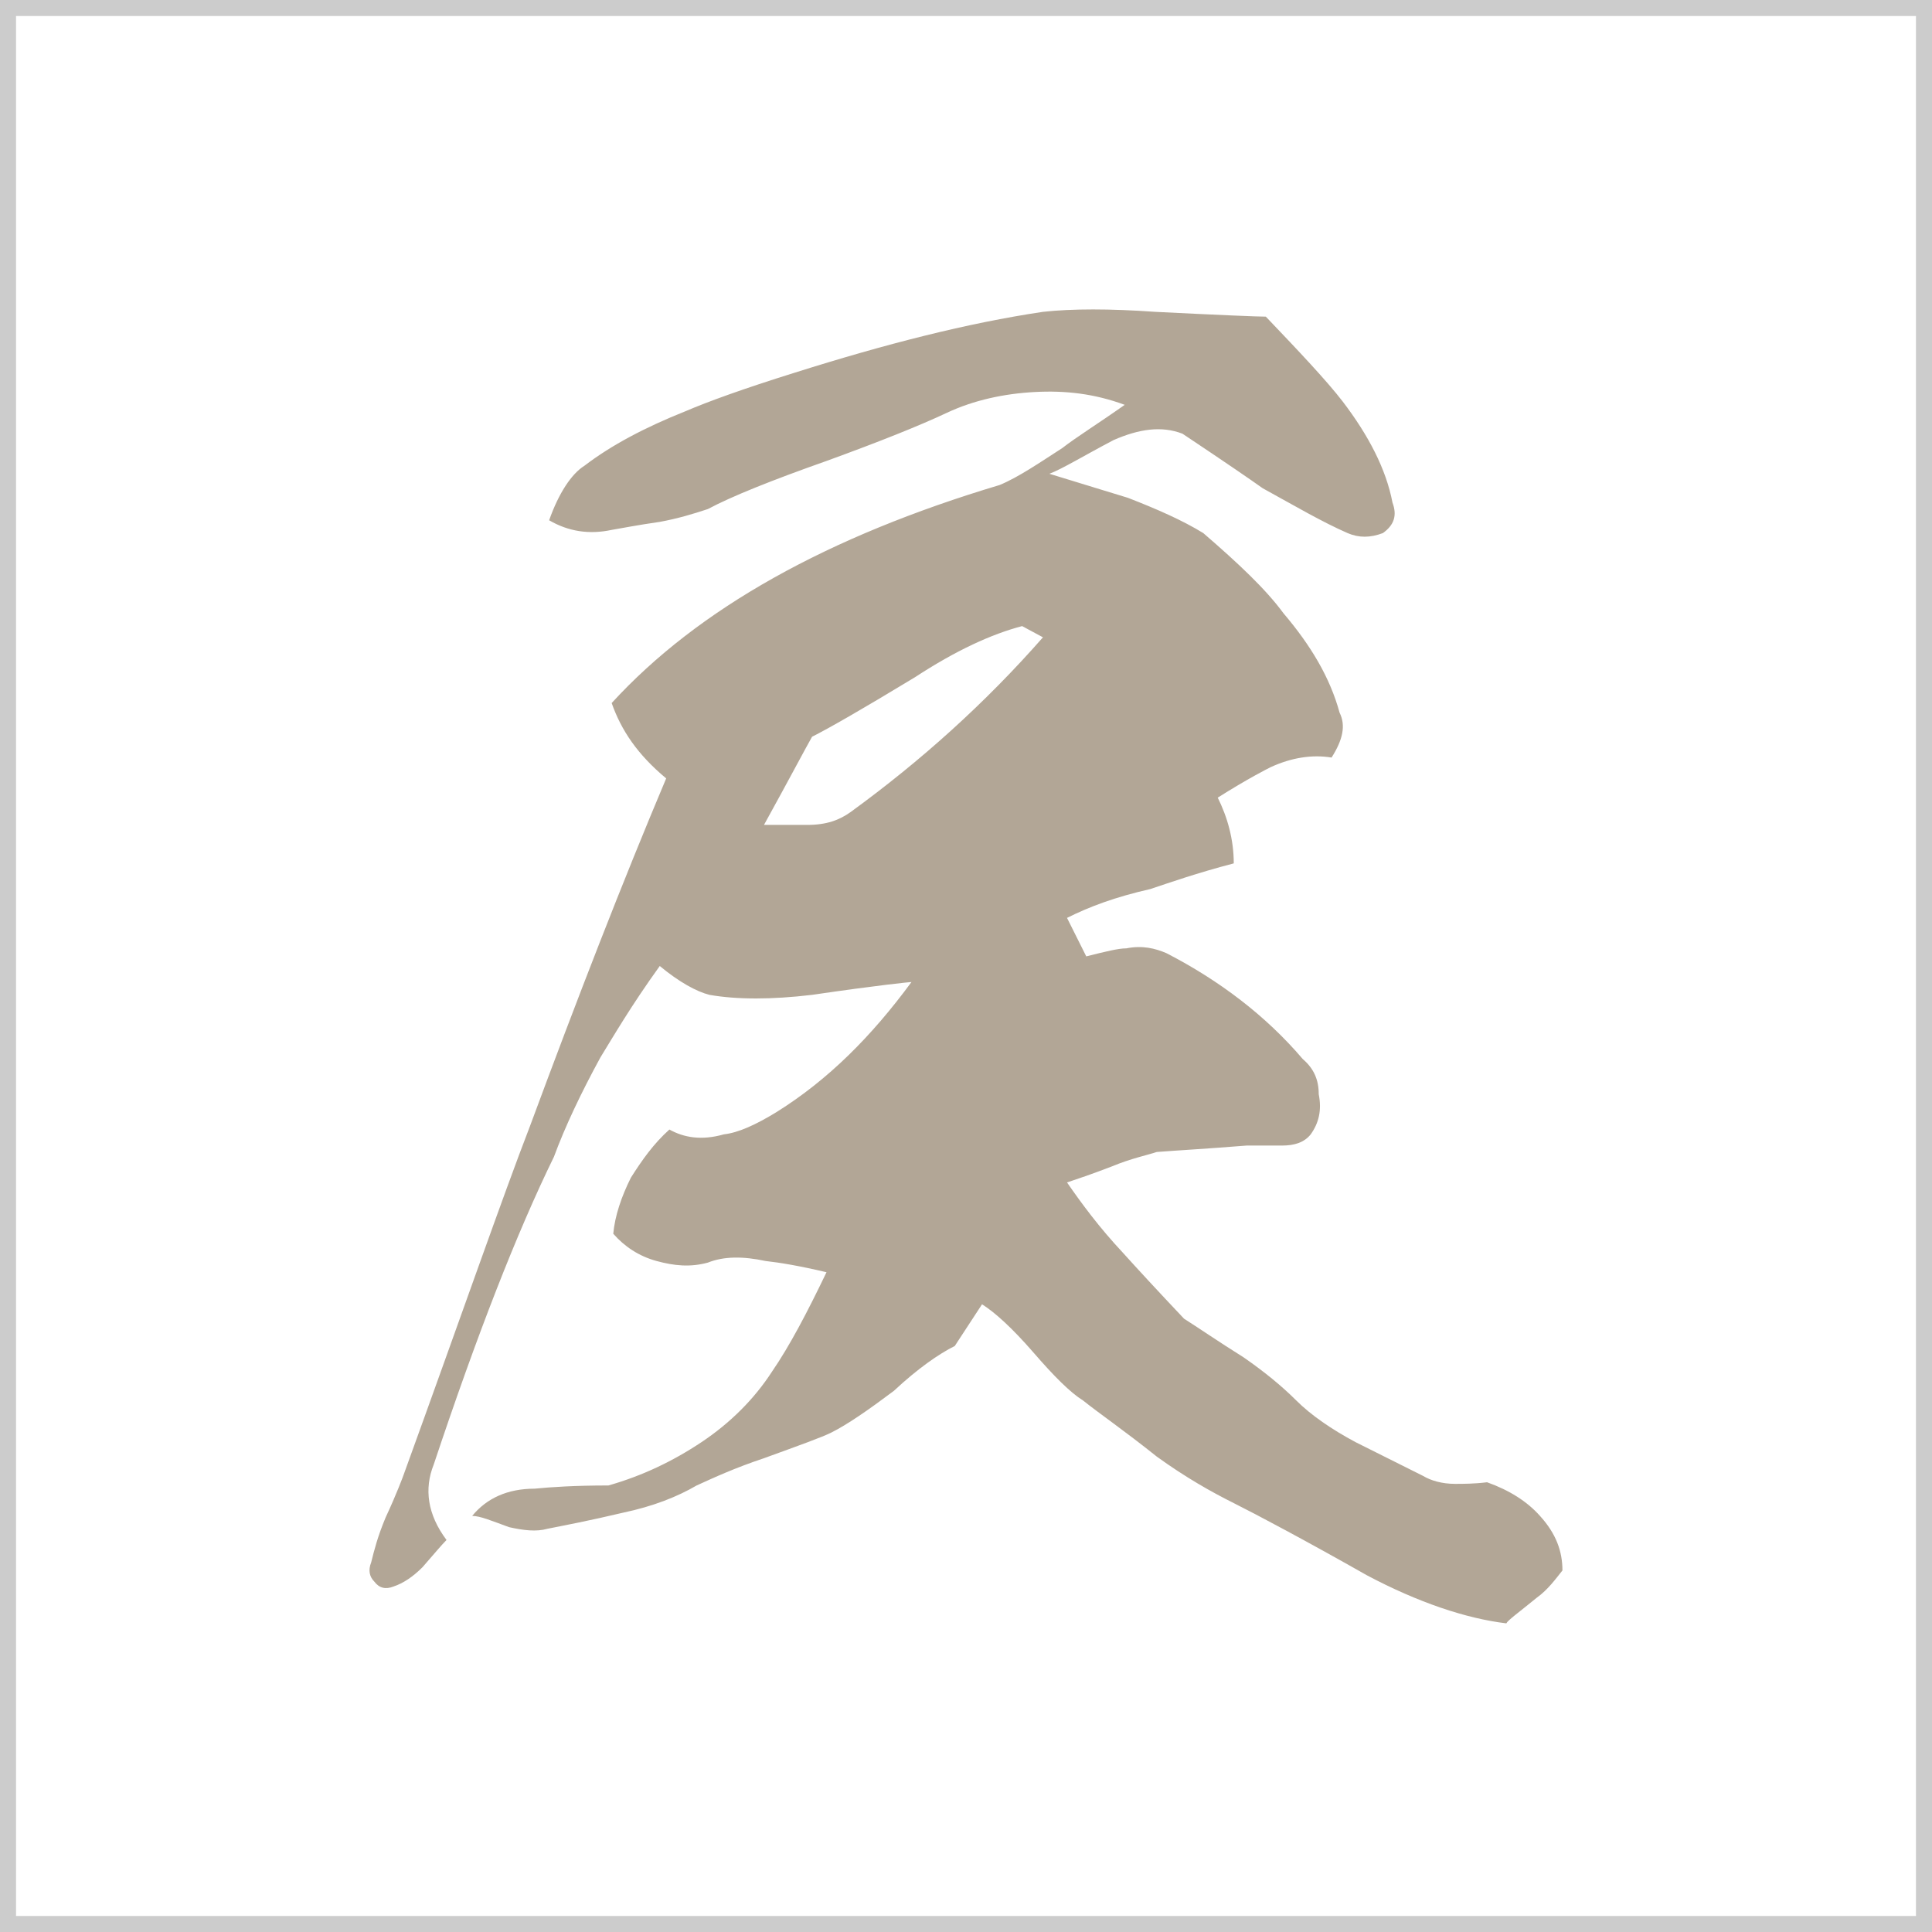
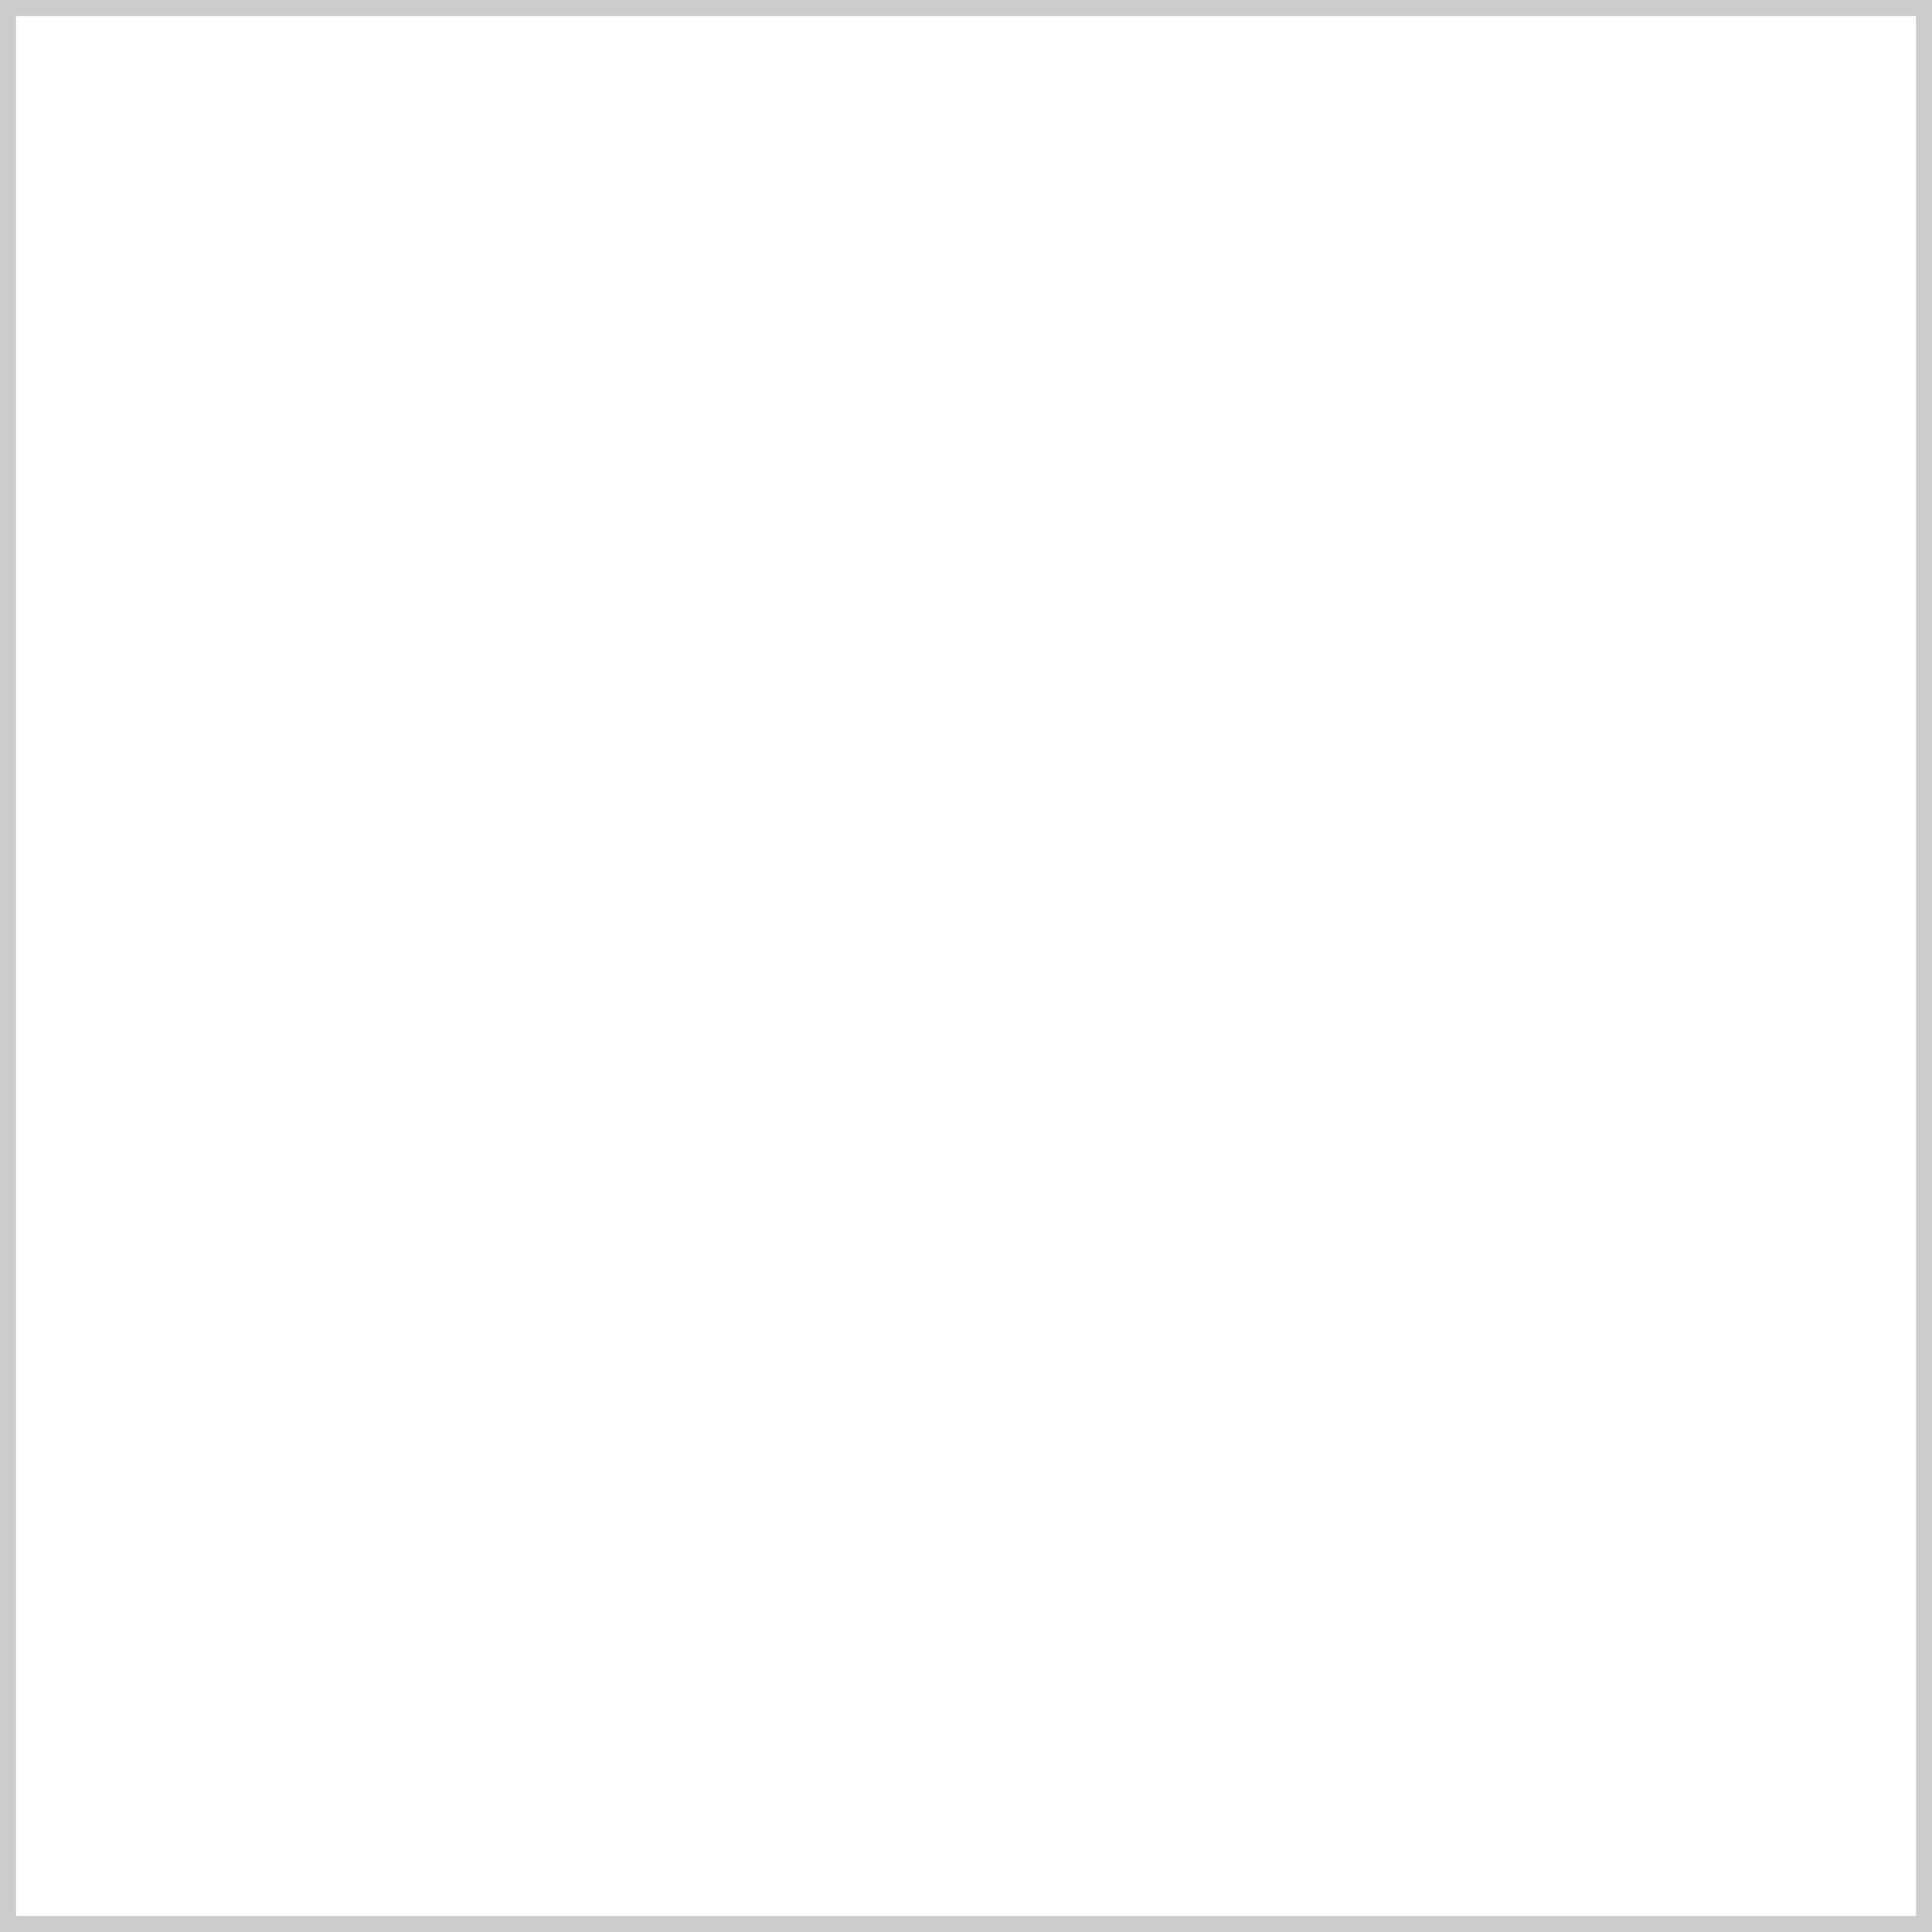
<svg xmlns="http://www.w3.org/2000/svg" version="1.1" viewBox="0 0 241 241">
  <defs>
    <style>
      .cls-1 {
        fill: none;
        stroke: #ccc;
        stroke-linecap: round;
        stroke-linejoin: round;
        stroke-width: 3px;
      }

      .cls-2 {
        fill: #b2a696;
      }
    </style>
  </defs>
  <g>
    <g id="_レイヤー_1" data-name="レイヤー_1">
-       <path class="cls-2" d="M85.5,51.3c-5,2-9.2,4.2-12.6,6.8-1.6,1-3.2,3.4-4.4,6.8,2.4,1.4,5,1.8,7.8,1.2,1.2-.2,3.2-.6,6-1,2.2-.4,4.2-1,6-1.6,3-1.6,8-3.6,14.8-6,6.6-2.4,11.6-4.4,15-6s7.2-2.4,11-2.6,7.4.2,11.2,1.6c-3.4,2.4-6,4-7.8,5.4-2.8,1.8-5.4,3.6-7.8,4.6-21.4,6.4-37.6,15.4-48.4,27.2,1.2,3.4,3.2,6.4,6.8,9.4-5.4,12.8-11,27.2-17,43.4-3.4,8.8-8.4,23.2-15.8,43.6,0,0-.8,2.2-2.2,5.2-1,2.4-1.4,4-1.8,5.6-.4,1-.2,1.8.4,2.4.6.8,1.4,1,2.4.6,1.2-.4,2.4-1.2,3.6-2.4,1.4-1.6,2.4-2.8,3-3.4-2.4-3.2-2.8-6.4-1.6-9.4,5.4-16.2,10.4-29,15-38.4,1.4-3.8,3.4-8,5.8-12.4,1.6-2.6,3.8-6.4,7.4-11.4,2.4,2,4.6,3.2,6.2,3.6,3.4.6,7.8.6,12.8,0,8.2-1.2,12.2-1.6,12.4-1.6-5,6.8-10.4,12.2-16.8,16.2-2.6,1.6-4.8,2.6-6.6,2.8-2.8.8-5,.4-6.8-.6-2,1.8-3.4,3.8-4.8,6-1.2,2.4-2,4.8-2.2,7,1.4,1.6,3.2,2.8,5.4,3.4s4.2.8,6.4.2c2-.8,4.4-.8,7.2-.2,1.8.2,4.2.6,7.6,1.4-2.4,5-4.6,9.2-6.8,12.4-2.2,3.4-5.2,6.4-8.8,8.8s-7.4,4.2-11.6,5.4c-4.2,0-7.2.2-9.2.4-3.4,0-6,1.2-7.8,3.4,1,0,2.4.6,4.6,1.4,1.8.4,3.4.6,4.8.2,2-.4,5.2-1,9.4-2,3.8-.8,6.8-2,9.2-3.4,2.2-1,4.8-2.2,8.4-3.4,4.4-1.6,7.2-2.6,8.4-3.2,2-1,4.6-2.8,7.8-5.2,3-2.8,5.6-4.6,7.6-5.6l3.4-5.2c1.6,1,3.8,3,6.4,6s4.6,5,6.2,6c2,1.6,5.2,3.8,9.2,7,3.6,2.6,6.8,4.4,9.6,5.8s9.2,4.8,16.6,9c6.4,3.4,12.4,5.4,17.4,6,.2-.4,1.6-1.4,3.8-3.2,1.4-1,2.4-2.4,3.2-3.4,0-2.4-.8-4.6-2.8-6.8-1.6-1.8-3.8-3.2-6.6-4.2-1.6.2-3,.2-4,.2-1.6,0-3-.4-4-1l-8.4-4.2c-3-1.6-5.6-3.4-7.4-5.2s-4-3.6-6.6-5.4c-3.2-2-5.8-3.8-7.4-4.8-3.4-3.6-5.8-6.2-7.6-8.2-3-3.2-5.2-6.2-7-8.8,1.2-.4,3-1,5.6-2,2.4-1,4.4-1.4,5.6-1.8,2.6-.2,6.2-.4,11.2-.8h4.4c1.6,0,2.8-.4,3.6-1.4,1-1.4,1.4-3,1-5,0-1.8-.6-3.2-2-4.4-4.6-5.4-10.4-9.8-17-13.2-1.4-.6-3-1-5-.6-1,0-2.6.4-5,1l-2.4-4.8c2.8-1.4,6-2.6,10.4-3.6,2.4-.8,5.8-2,10.4-3.2,0-3-.8-5.8-2-8.2,3.8-2.4,6.2-3.6,6.6-3.8,2.6-1.2,5.2-1.6,7.6-1.2,1.4-2.2,1.8-4,1-5.6-1.2-4.4-3.6-8.4-7-12.4-2.2-3-5.6-6.2-10-10-2.6-1.6-5.8-3-9.4-4.4-2-.6-5.2-1.6-9.8-3,1.6-.6,4.2-2.2,8-4.2,3.2-1.4,6-1.8,8.6-.8,5.4,3.6,8.6,5.8,10,6.8,4,2.2,7.4,4.2,10.6,5.6,1.4.6,2.8.6,4.4,0,1.4-1,1.8-2.2,1.2-3.8-.8-4.2-3-8.4-6.2-12.6-2-2.6-5.4-6.2-9.6-10.6-1,0-5.8-.2-13.8-.6-5.6-.4-10.4-.4-14,0-9.4,1.4-19.6,4-31,7.6-6.4,2-10.8,3.6-13.6,4.8h0ZM127.5,78.1l2.6,1.4c-7.2,8.2-15.2,15.4-24,21.8-1.4,1-3,1.6-5.4,1.6h-5.4c3.2-5.8,5.2-9.6,6-11,2-1,6.2-3.4,12.8-7.4,5.2-3.4,9.6-5.4,13.4-6.4h0Z" />
      <polyline class="cls-1" points="240.5 .5 .5 .5 .5 240.5 240.5 240.5 240.5 .5" />
    </g>
  </g>
</svg>